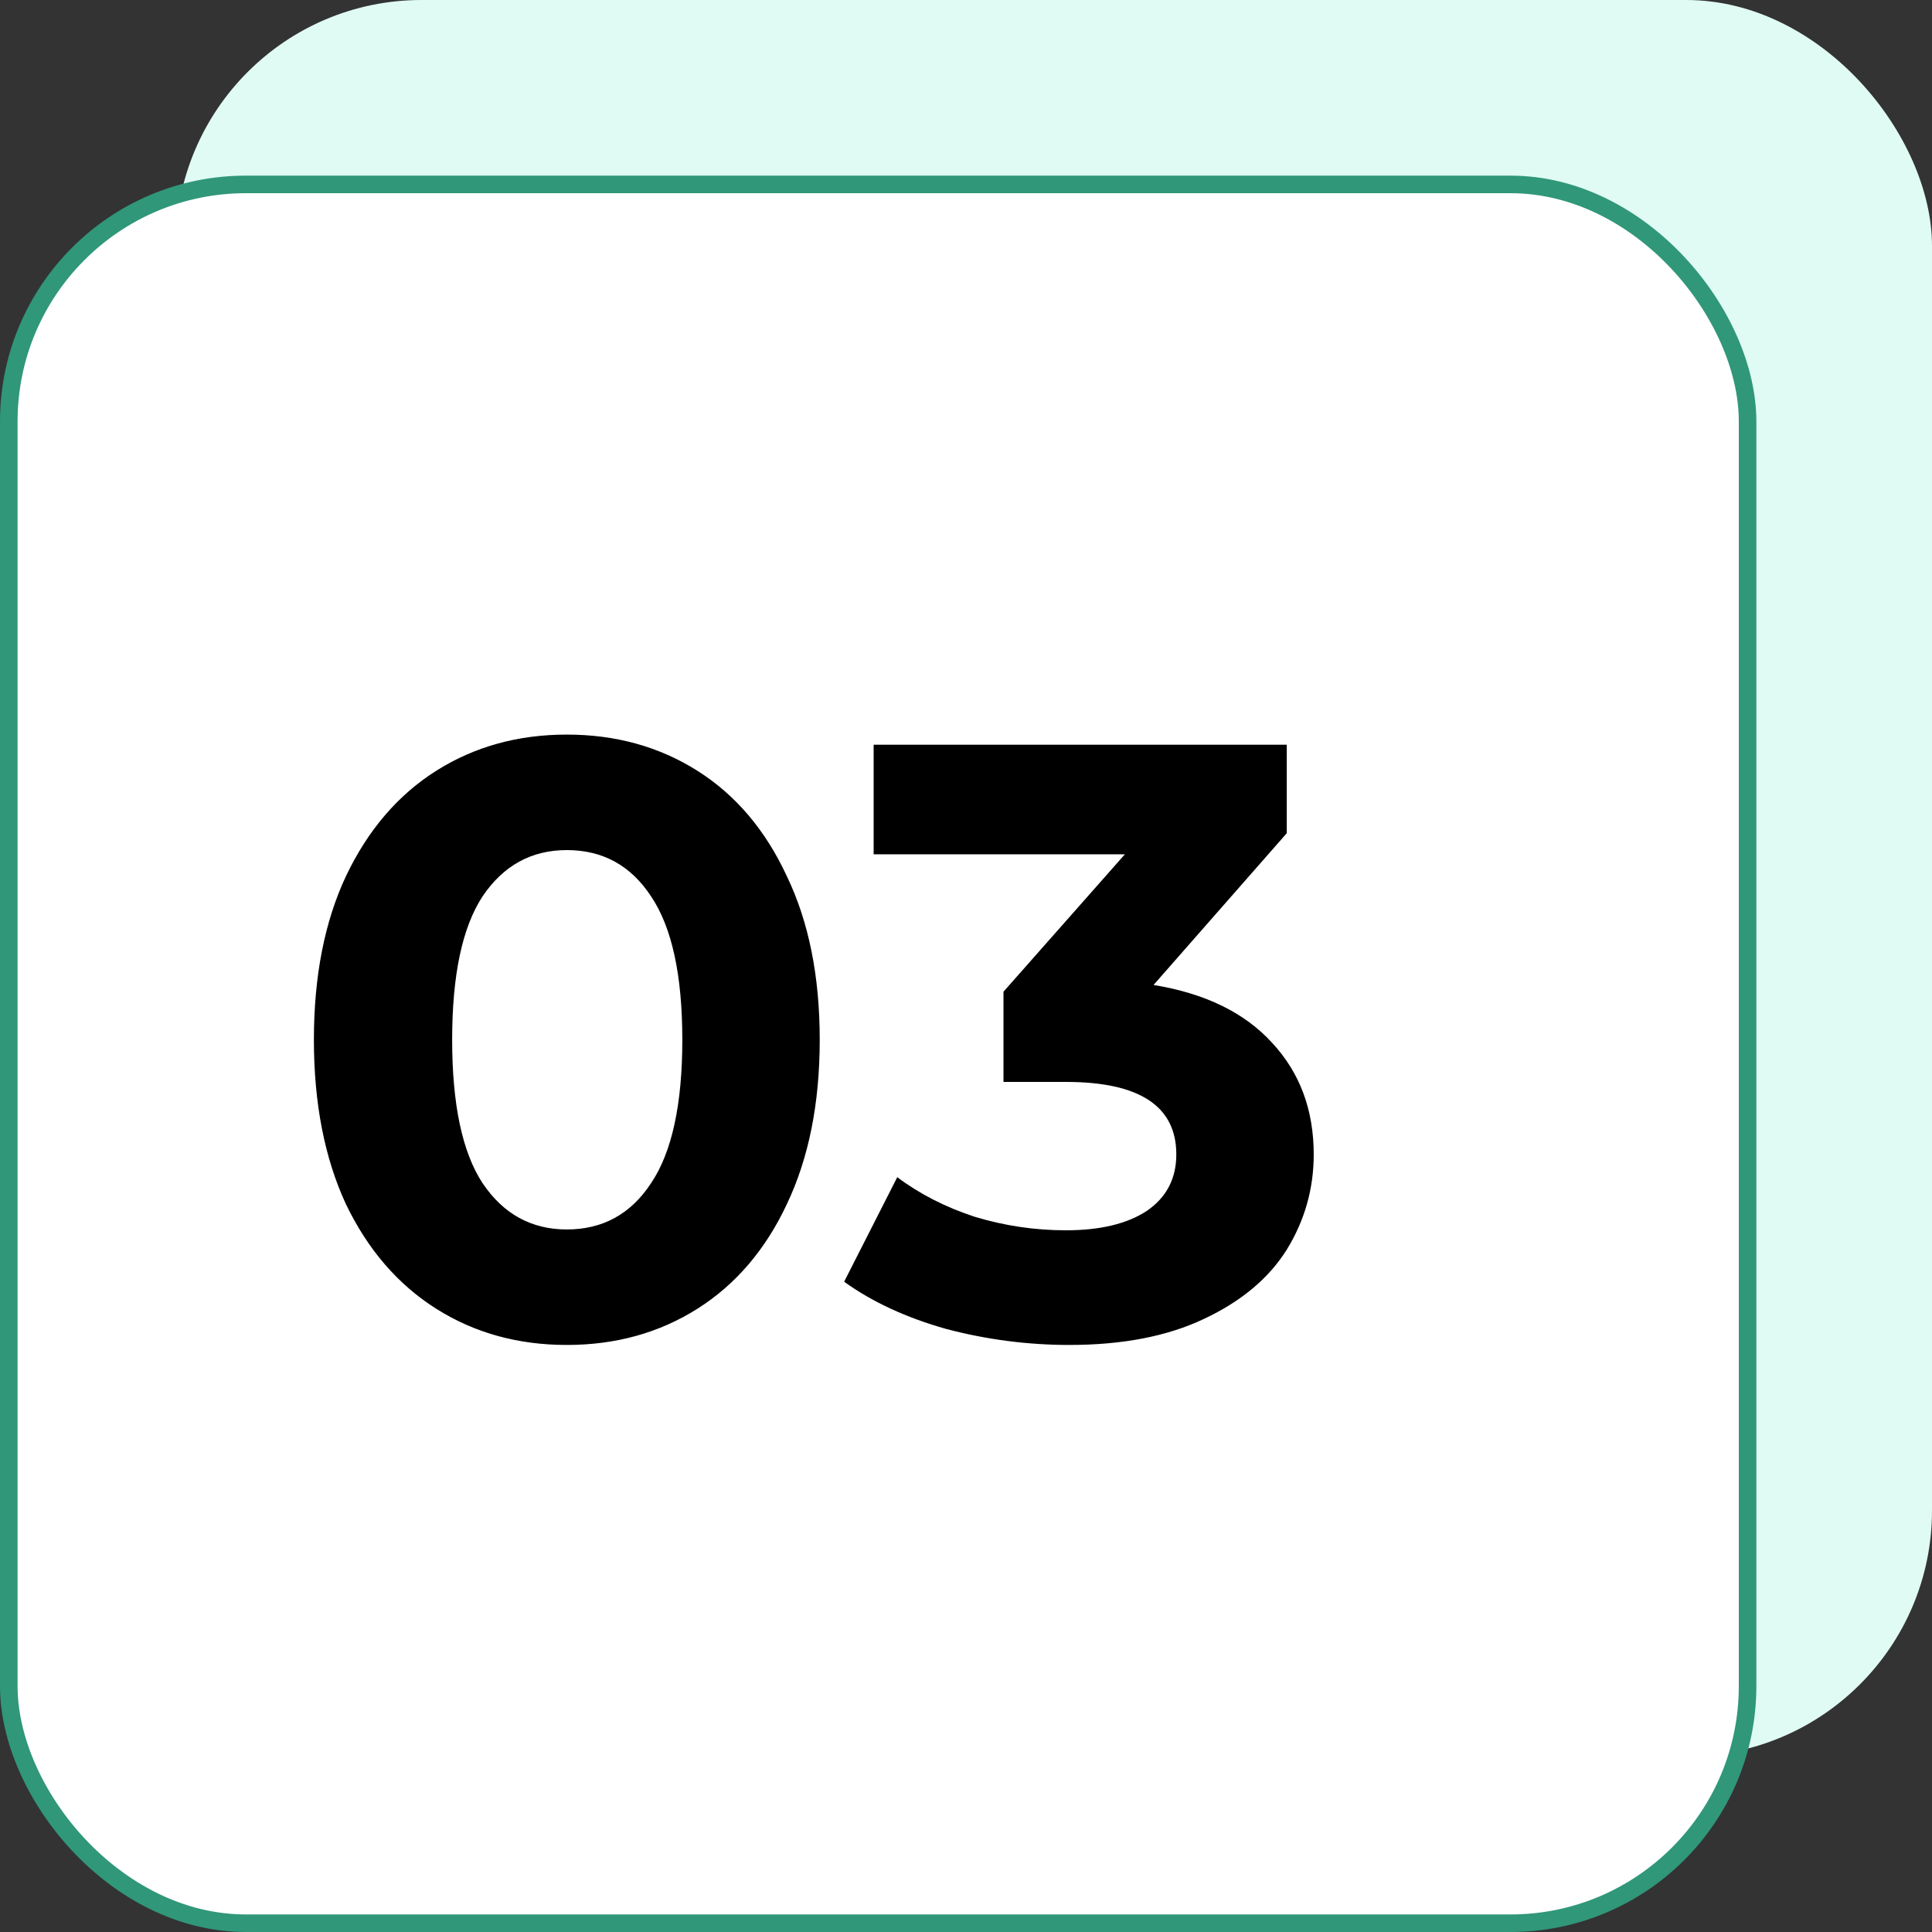
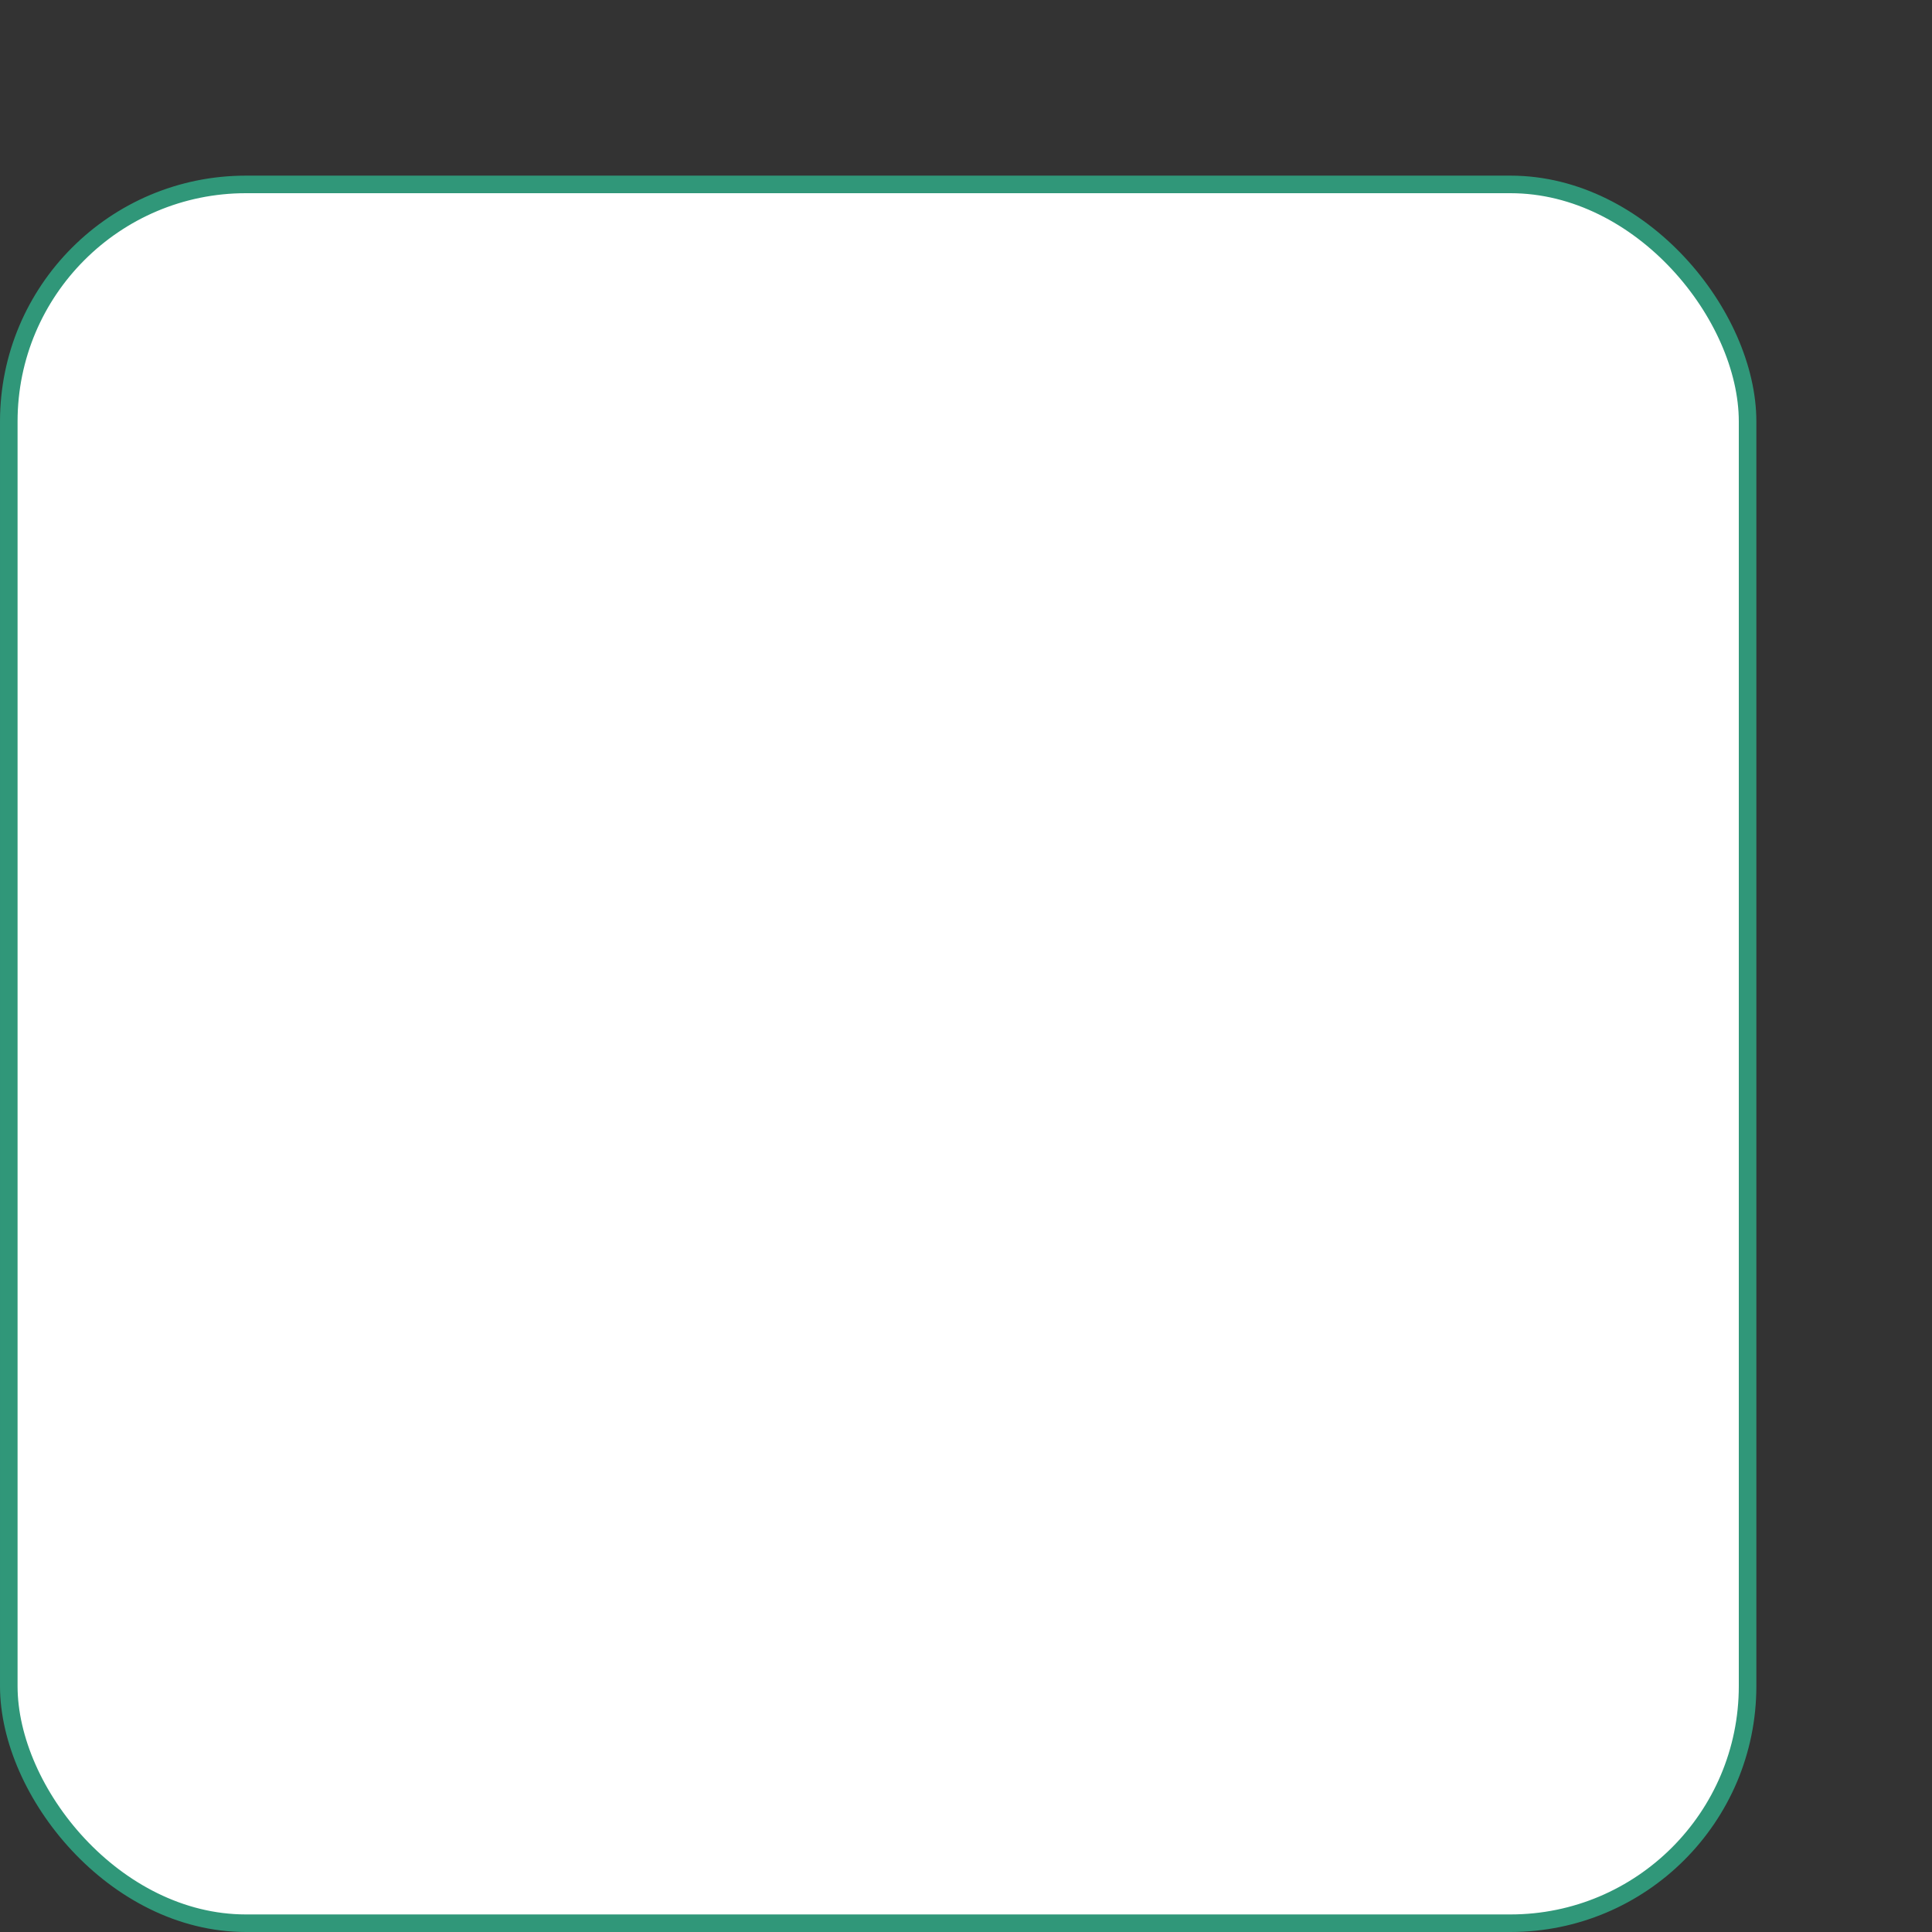
<svg xmlns="http://www.w3.org/2000/svg" width="55" height="55" viewBox="0 0 55 55" fill="none">
  <rect x="0" y="0" width="55" height="55" fill="#333333" stroke="none" />
-   <rect x="5" width="50" height="50" rx="7" fill="#E0FBF3" />
  <rect x="0.25" y="5.25" width="49.5" height="49.5" rx="6.75" fill="white" stroke="#309779" stroke-width="0.5" />
-   <path d="M16.136 38.288C14.744 38.288 13.504 37.944 12.416 37.256C11.328 36.568 10.472 35.576 9.848 34.28C9.24 32.968 8.936 31.408 8.936 29.6C8.936 27.792 9.24 26.24 9.848 24.944C10.472 23.632 11.328 22.632 12.416 21.944C13.504 21.256 14.744 20.912 16.136 20.912C17.528 20.912 18.768 21.256 19.856 21.944C20.944 22.632 21.792 23.632 22.4 24.944C23.024 26.24 23.336 27.792 23.336 29.6C23.336 31.408 23.024 32.968 22.4 34.28C21.792 35.576 20.944 36.568 19.856 37.256C18.768 37.944 17.528 38.288 16.136 38.288ZM16.136 35C17.16 35 17.96 34.56 18.536 33.68C19.128 32.8 19.424 31.44 19.424 29.6C19.424 27.76 19.128 26.4 18.536 25.52C17.96 24.64 17.16 24.2 16.136 24.2C15.128 24.2 14.328 24.64 13.736 25.52C13.16 26.4 12.872 27.76 12.872 29.6C12.872 31.44 13.16 32.8 13.736 33.68C14.328 34.56 15.128 35 16.136 35ZM32.839 28.04C34.311 28.28 35.439 28.832 36.223 29.696C37.007 30.544 37.399 31.6 37.399 32.864C37.399 33.84 37.143 34.744 36.631 35.576C36.119 36.392 35.335 37.048 34.279 37.544C33.239 38.04 31.959 38.288 30.439 38.288C29.255 38.288 28.087 38.136 26.935 37.832C25.799 37.512 24.831 37.064 24.031 36.488L25.543 33.512C26.183 33.992 26.919 34.368 27.751 34.64C28.599 34.896 29.463 35.024 30.343 35.024C31.319 35.024 32.087 34.84 32.647 34.472C33.207 34.088 33.487 33.552 33.487 32.864C33.487 31.488 32.439 30.8 30.343 30.8H28.567V28.232L32.023 24.32H24.871V21.2H36.631V23.72L32.839 28.04Z" fill="black" />
</svg>